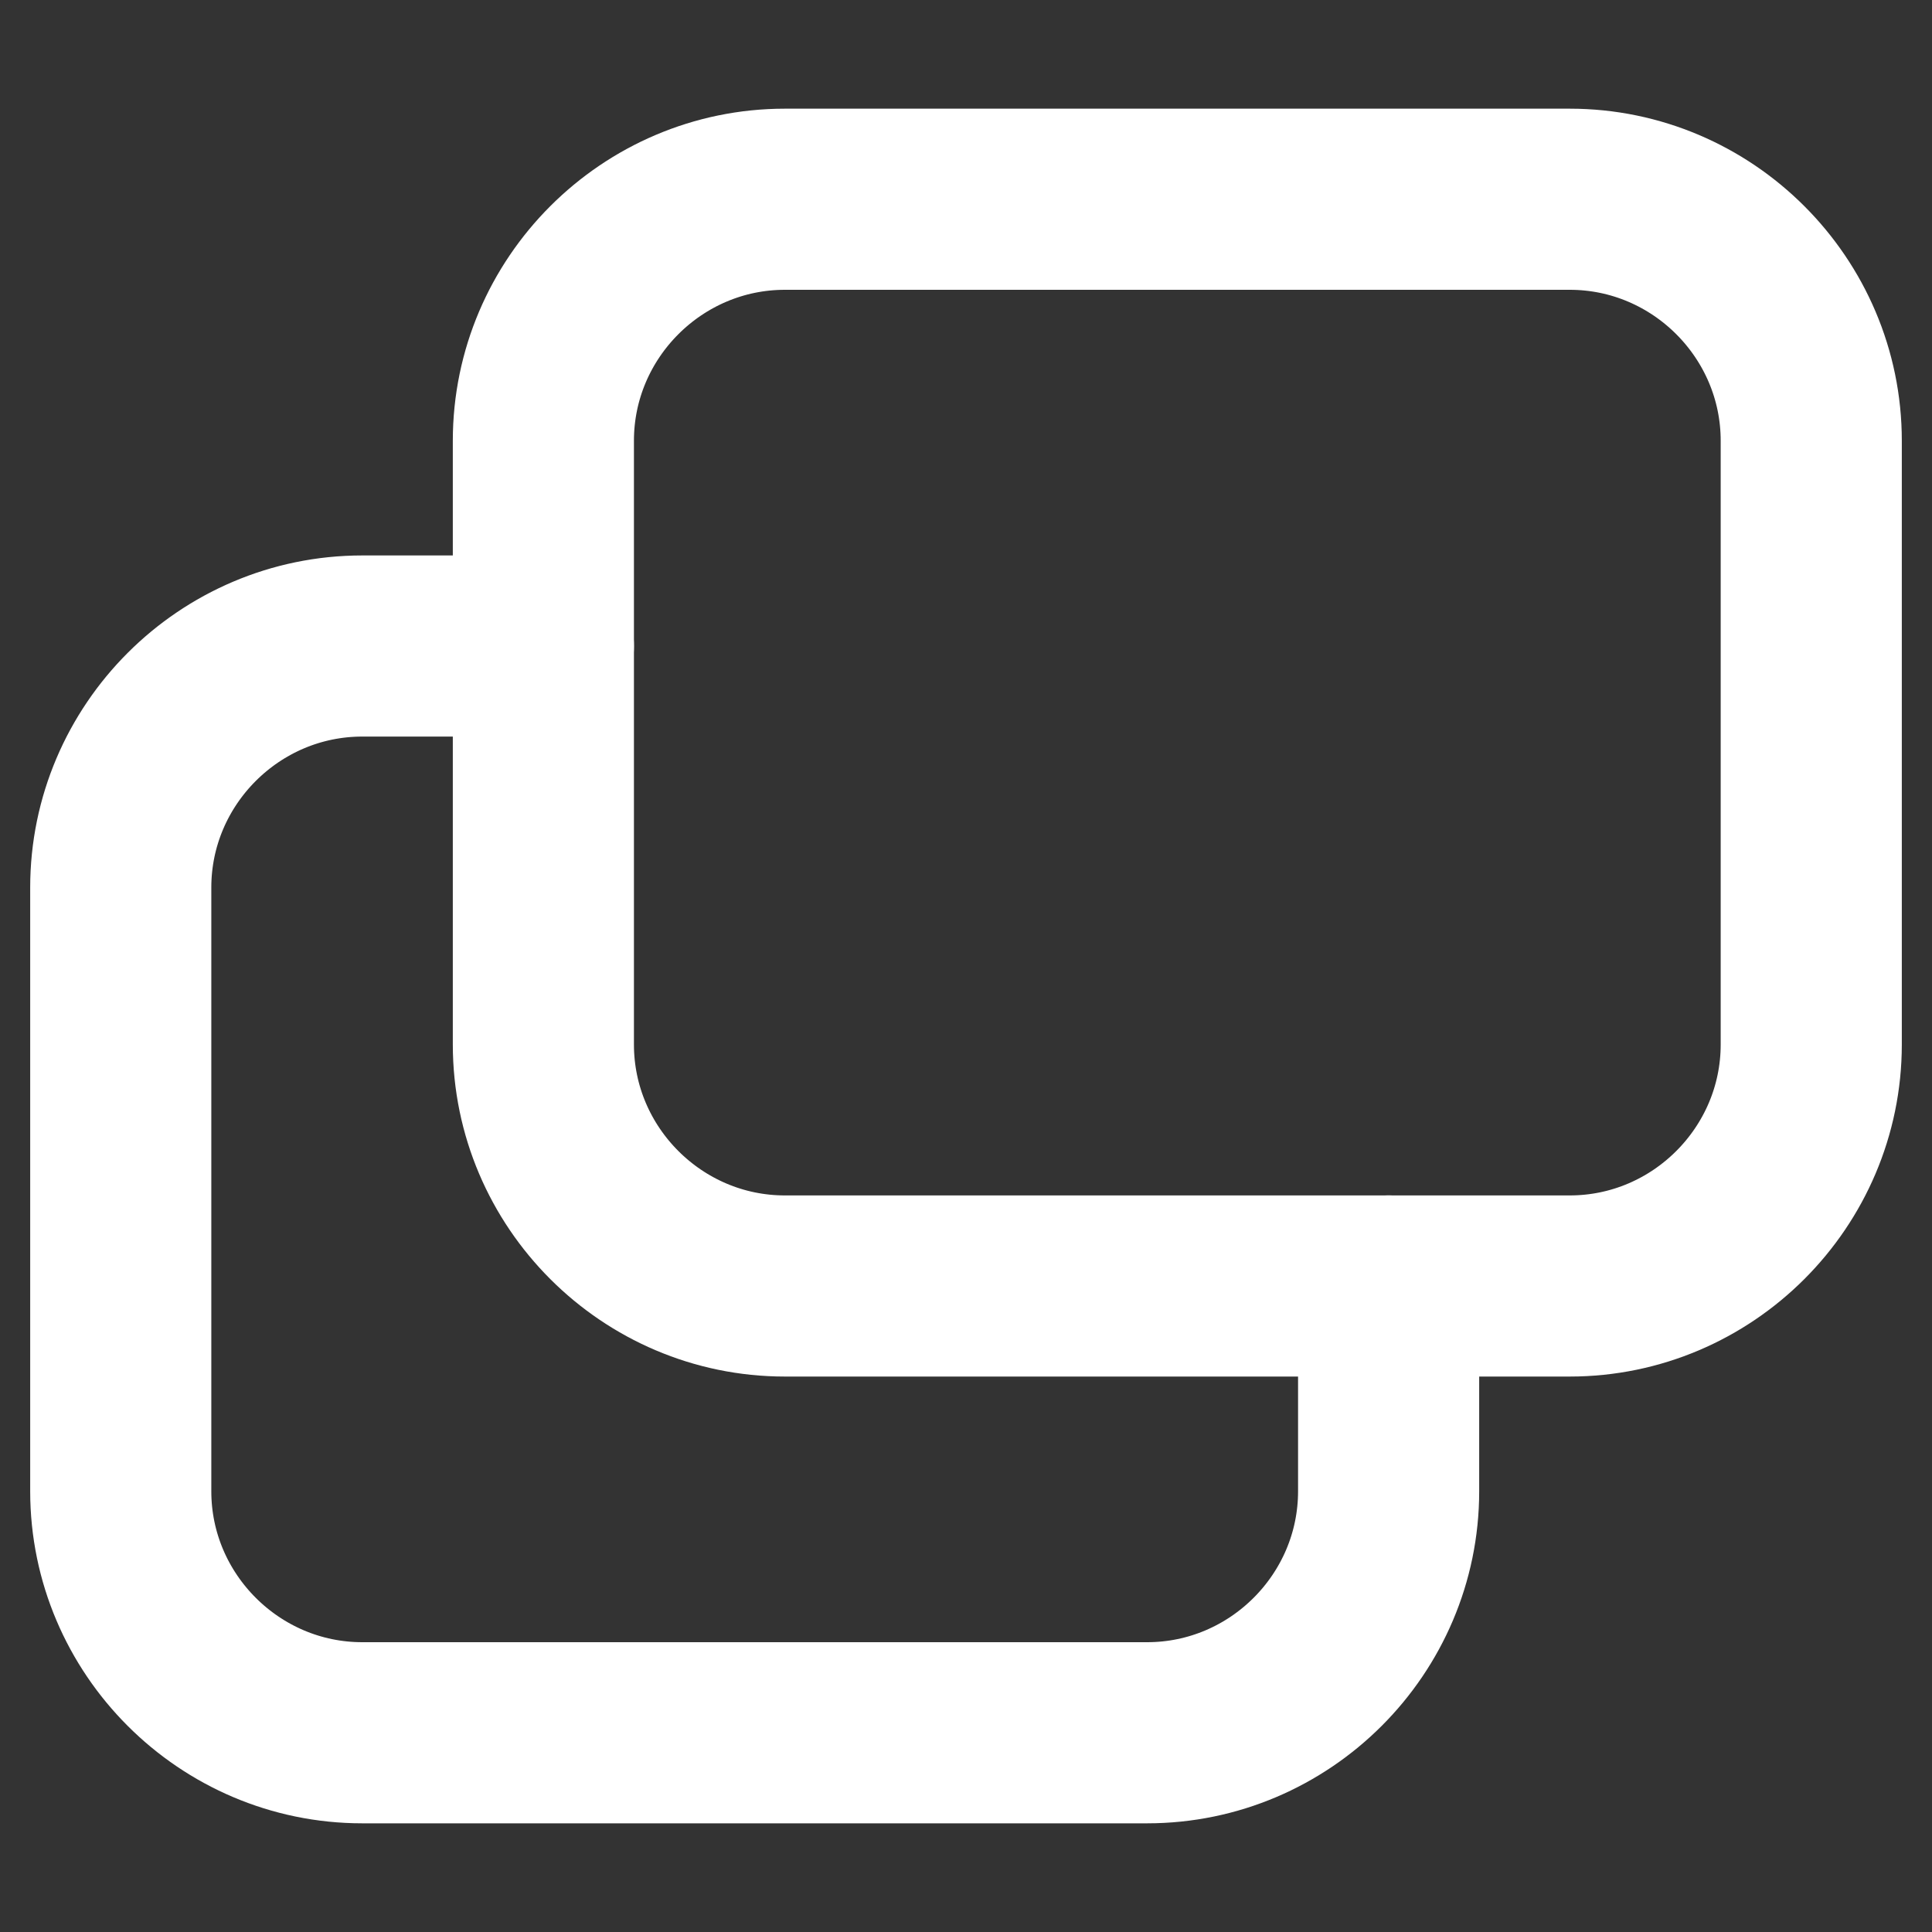
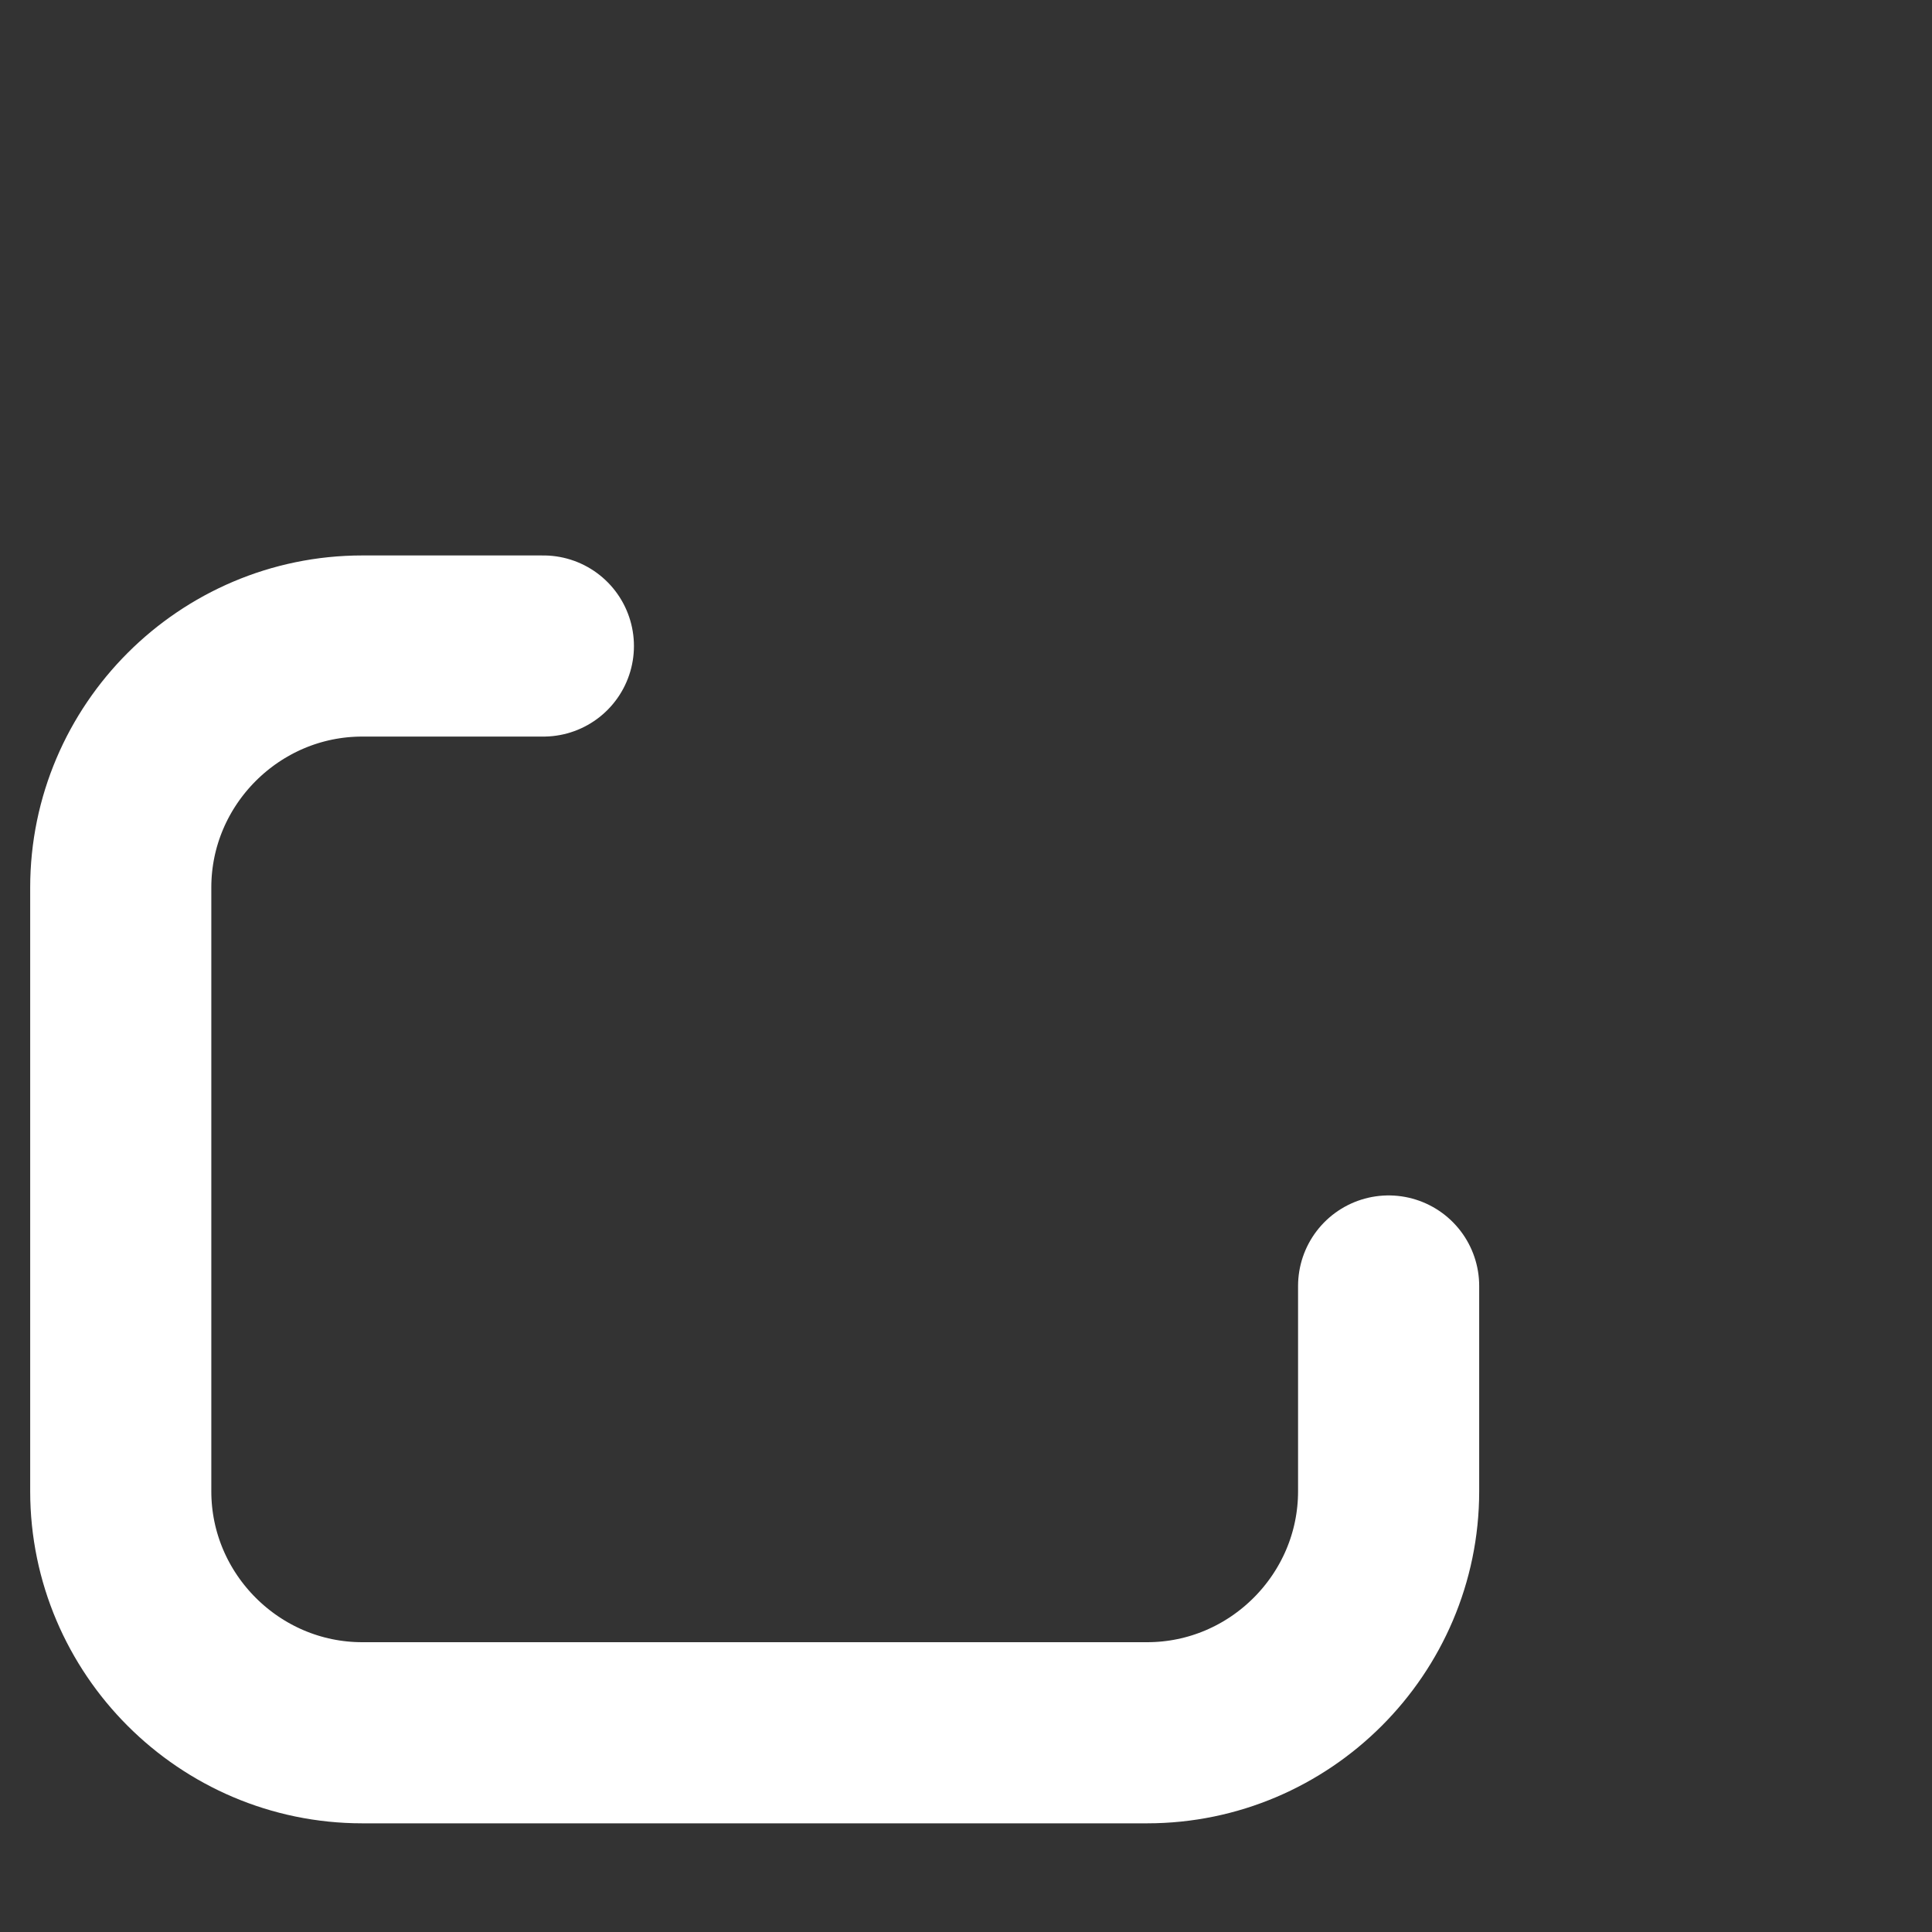
<svg xmlns="http://www.w3.org/2000/svg" id="icon_x5F_blank" version="1.1" viewBox="0 0 32 32">
  <rect x="0" y="0" width="32" height="32" fill="#333333" stroke="none" />
  <defs>
    <style>
      .st0 {
        fill: none;
        stroke: #fff;
        stroke-linecap: round;
        stroke-linejoin: round;
        stroke-width: 3px;
      }
    </style>
  </defs>
  <path class="st0" d="M23,21.3v3.4c0,2.2-1.8,4-4,4H6c-2.2,0-4-1.8-4-4v-10c0-2.2,1.8-4,4-4h3" />
-   <path class="st0" d="M26,21.3h-13c-2.2,0-4-1.8-4-4V7.3c0-2.2,1.8-4,4-4h13c2.2,0,4,1.8,4,4v10c0,2.2-1.8,4-4,4Z" />
</svg>